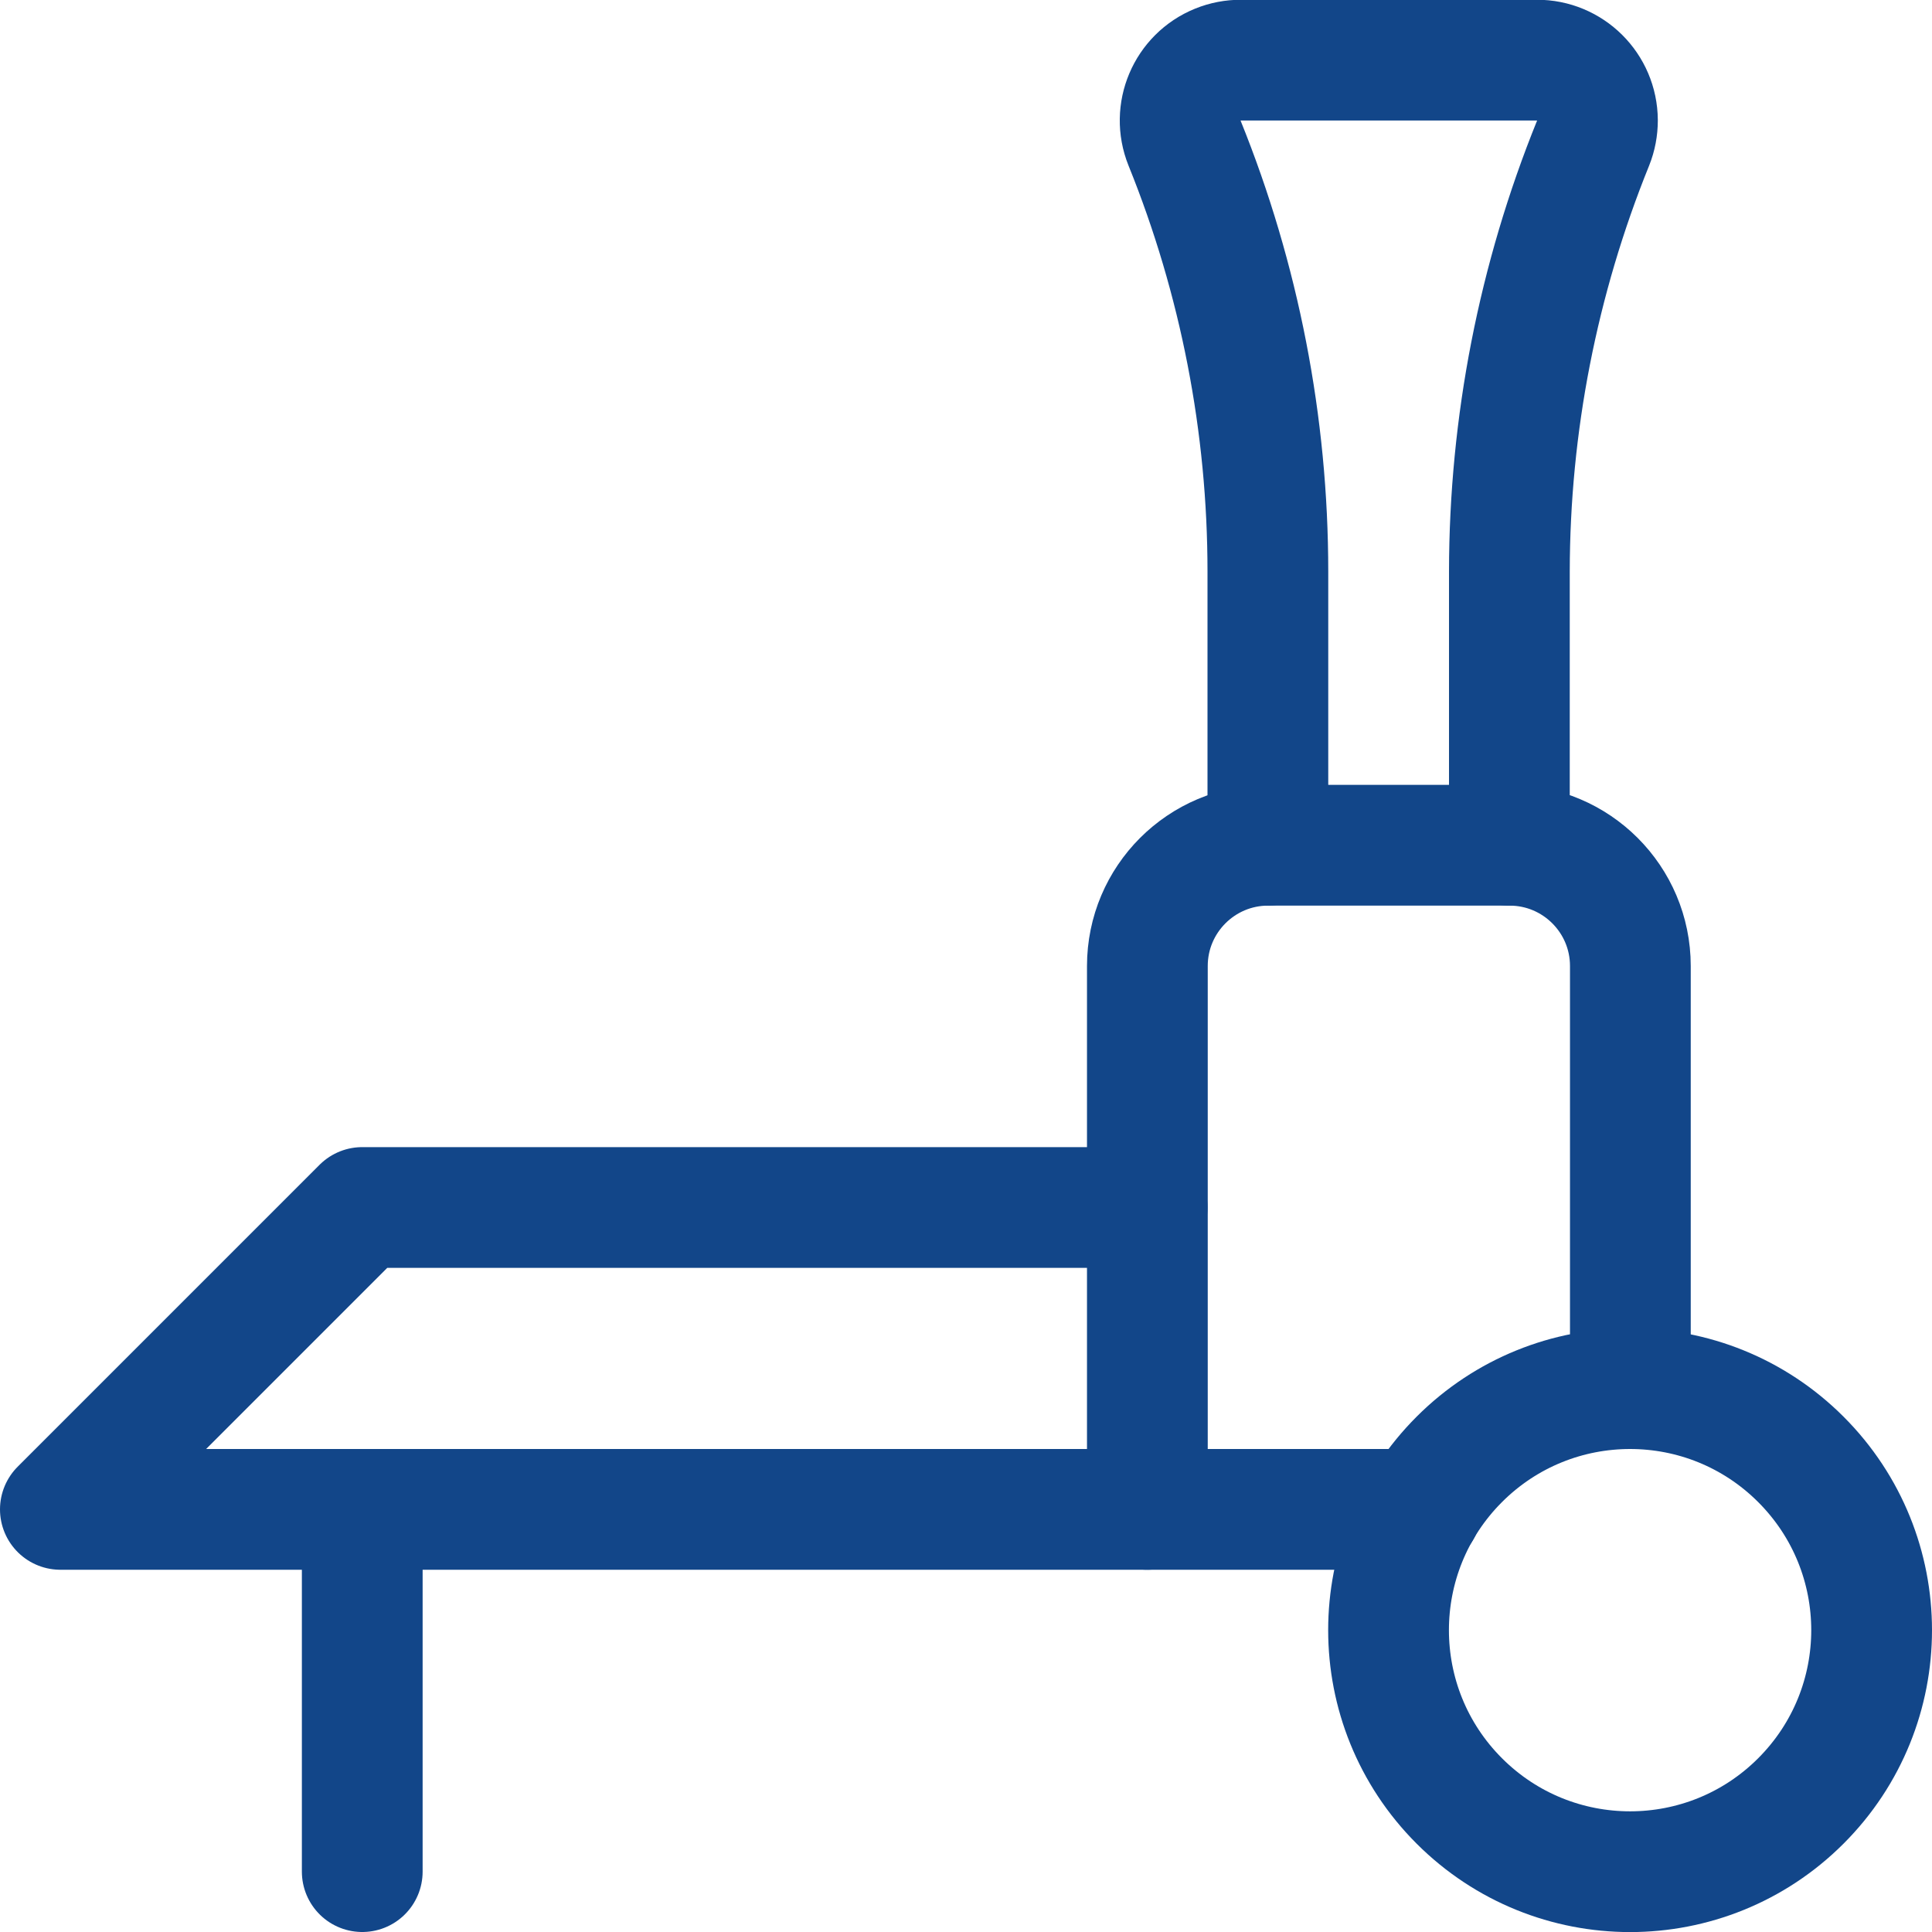
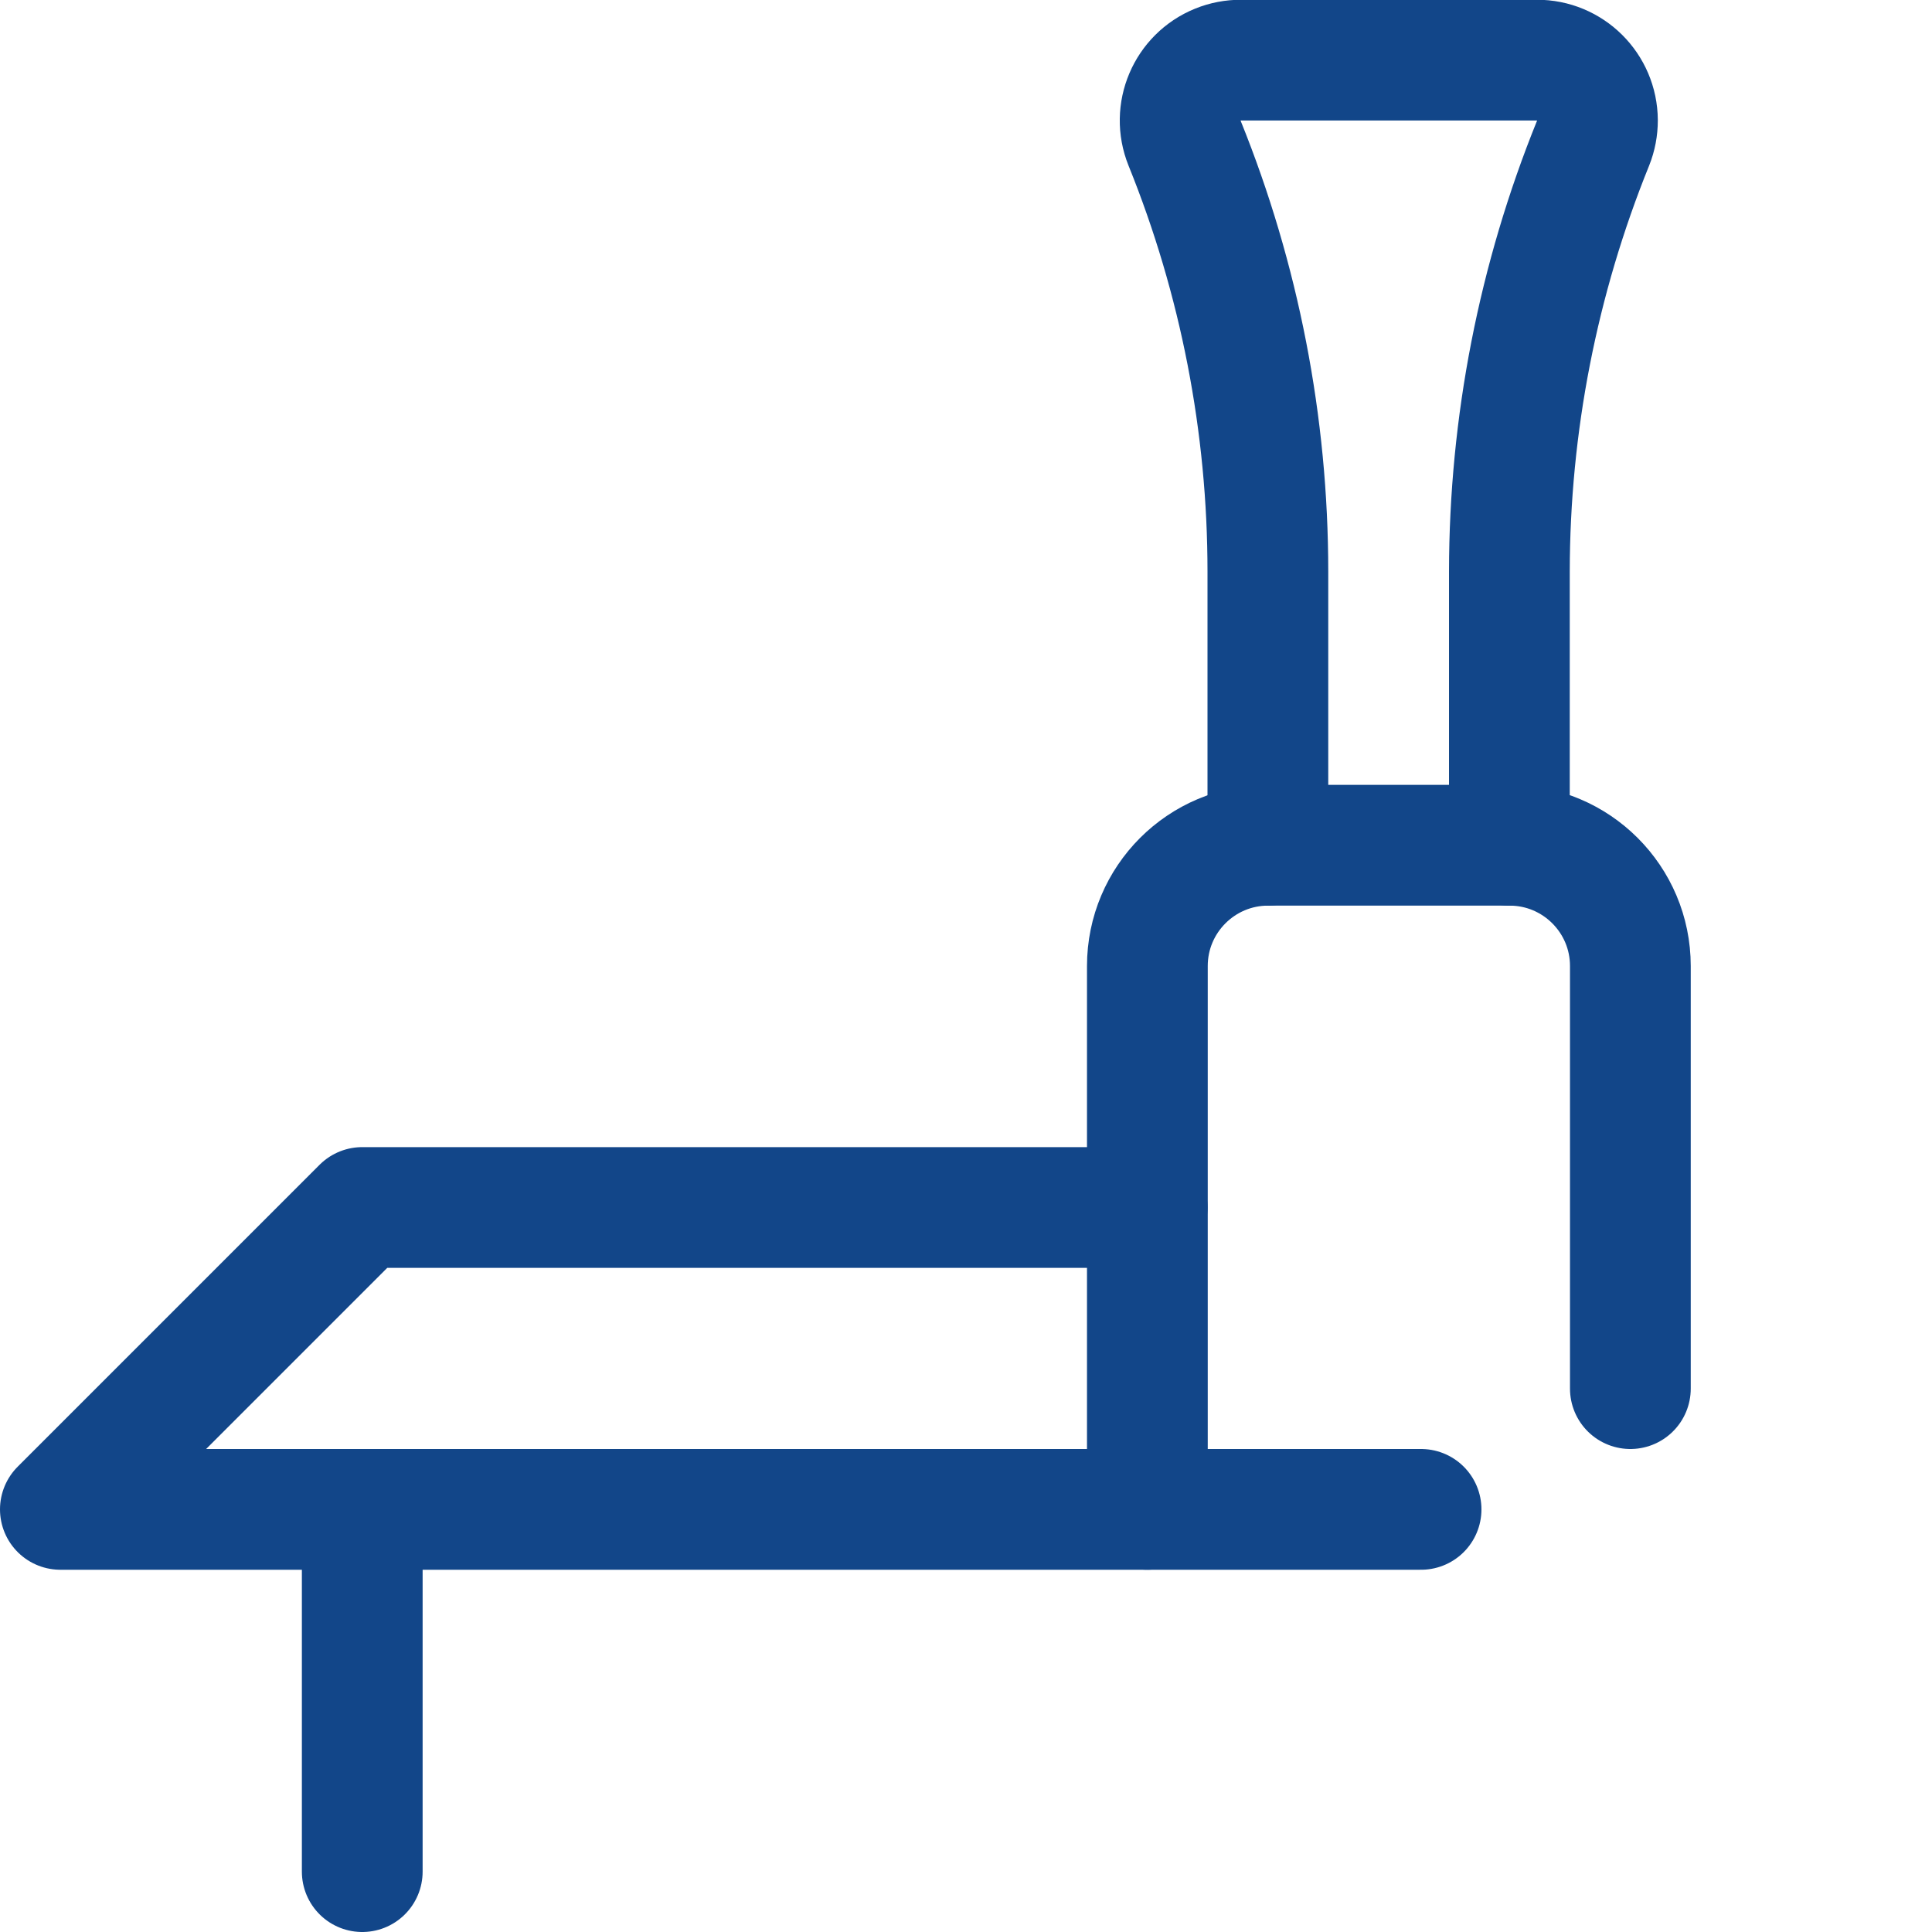
<svg xmlns="http://www.w3.org/2000/svg" version="1.1" viewBox="0 0 24 24">
  <g stroke-linecap="round" stroke-width="1.5" stroke="#124689" fill="none" stroke-linejoin="round">
    <path d="M17.653,18.75h-3.4v-6.75l1.77636e-14,2.26494e-07c-1.25089e-07,-0.828 0.672,-1.5 1.5,-1.5h3l-6.55671e-08,1.77636e-15c0.828,-3.62117e-08 1.5,0.672 1.5,1.5v5.25" />
    <path d="M14.25,15h-9.75l-3.75,3.75h13.5" />
    <path d="M15.75,10.5v-3.4l2.59693e-08,0.001c0,-1.824 -0.351,-3.632 -1.035,-5.323l2.17233e-08,5.37538e-08c-0.155,-0.384 0.03,-0.821 0.414,-0.976c0.091,-0.037 0.188,-0.055 0.286,-0.055h3.675l2.3799e-09,-9.98845e-12c0.415,-0.002 0.752,0.333 0.754,0.748c0,0.097 -0.018,0.193 -0.054,0.283l-2.00366e-07,4.9451e-07c-0.685,1.691 -1.038,3.498 -1.04,5.322v3.4" />
    <path d="M4.5,18.75v4.5" />
-     <path d="M22.371,18.129c1.172,1.172 1.172,3.071 0,4.243c-1.172,1.172 -3.071,1.172 -4.243,0c-1.172,-1.172 -1.172,-3.071 0,-4.243c1.172,-1.172 3.071,-1.172 4.243,0" />
  </g>
</svg>